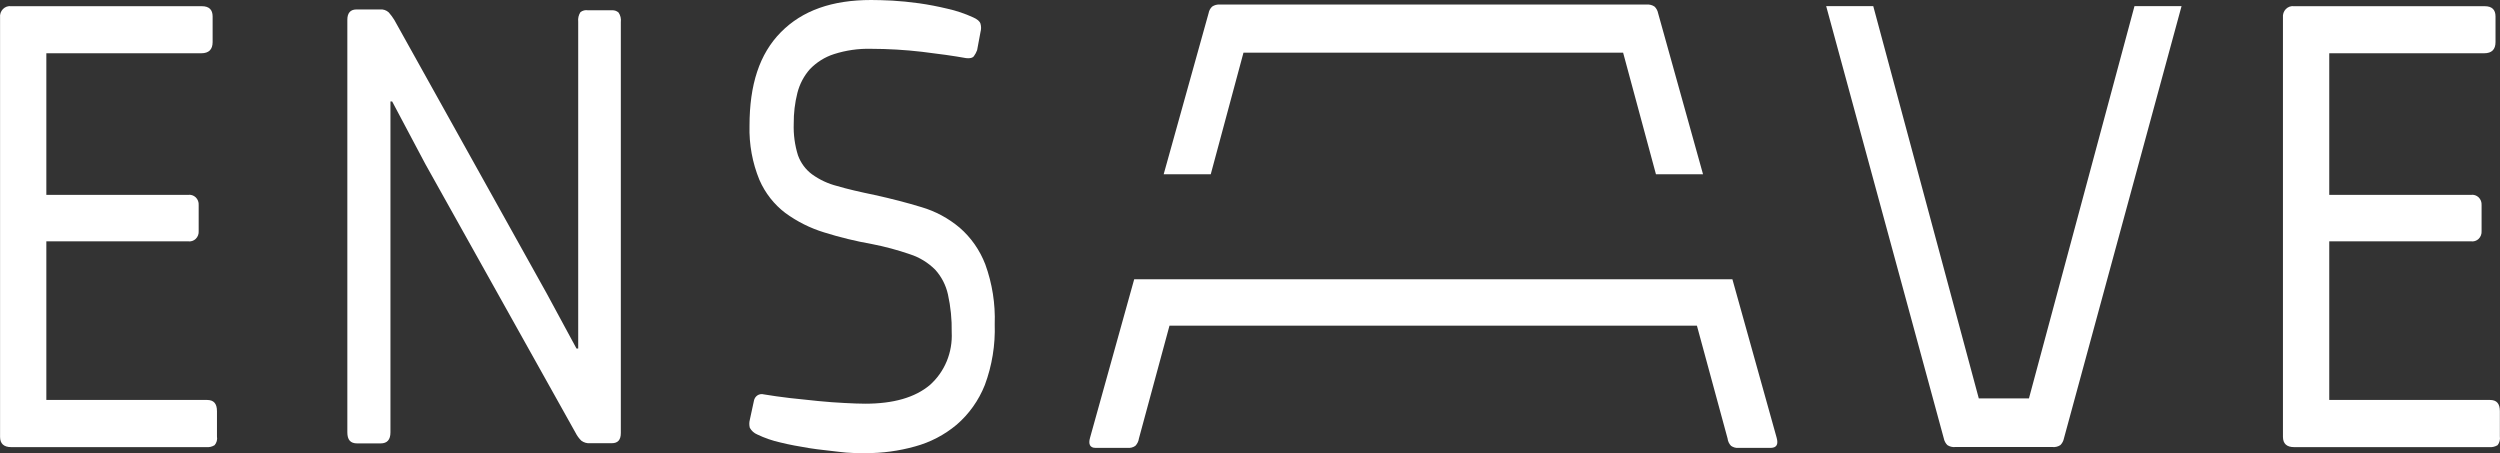
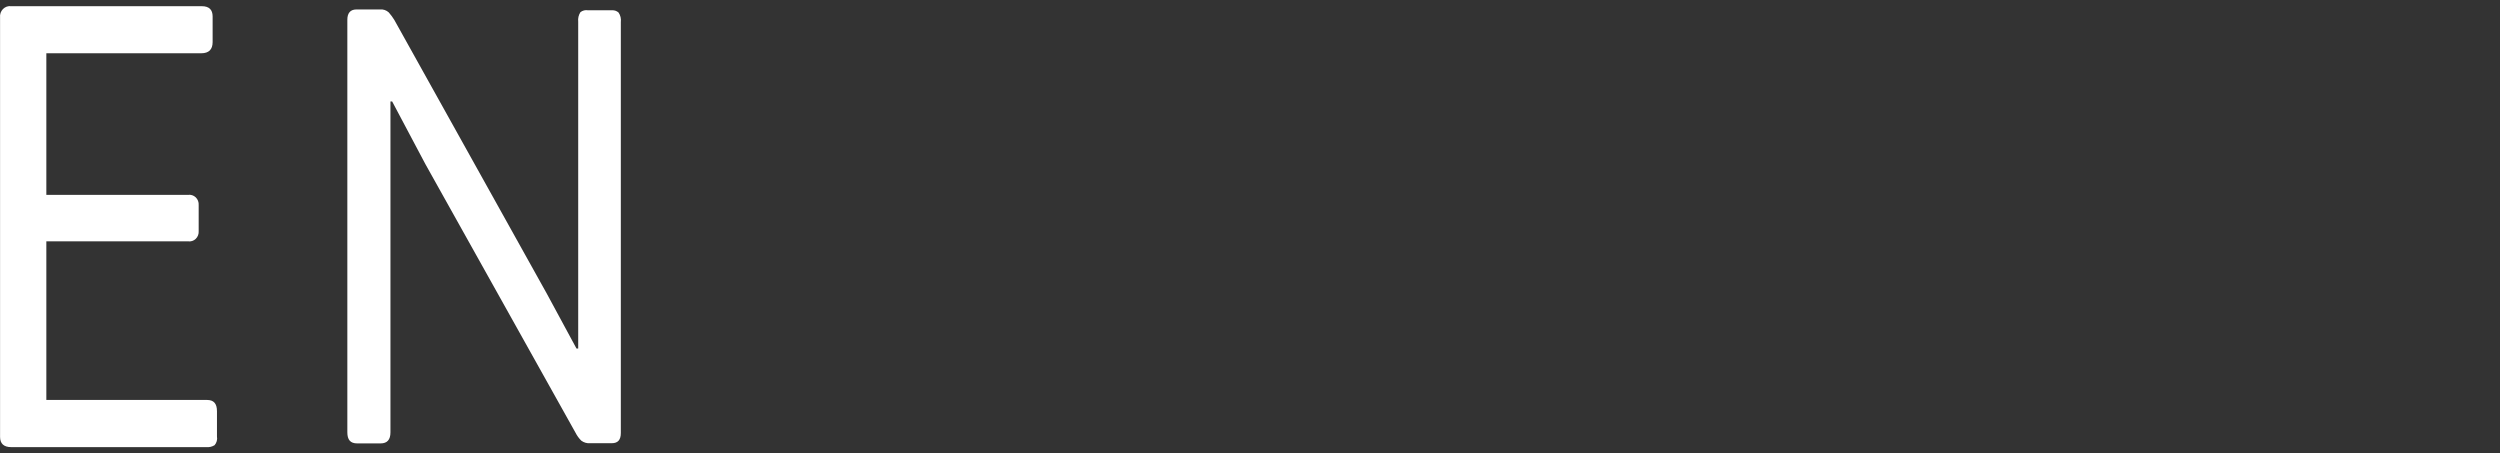
<svg xmlns="http://www.w3.org/2000/svg" width="160" height="29" viewBox="0 0 160 29" fill="none">
  <rect x="0" y="0" width="160" height="29" fill="#333333" stroke="none" />
  <path d="M13.734 28.491C13.576 28.59 13.392 28.633 13.209 28.616H0.719C0.244 28.616 0.004 28.393 0.004 27.959V1.119C-0.007 1.019 0.005 0.919 0.037 0.825C0.07 0.731 0.123 0.646 0.191 0.577C0.26 0.507 0.344 0.455 0.435 0.423C0.527 0.392 0.624 0.383 0.719 0.397H12.918C13.38 0.397 13.608 0.62 13.608 1.053V2.694C13.608 3.166 13.367 3.409 12.88 3.409H2.966V12.472H12.031C12.12 12.458 12.21 12.465 12.296 12.492C12.382 12.519 12.46 12.566 12.526 12.629C12.592 12.692 12.643 12.77 12.676 12.856C12.708 12.943 12.722 13.036 12.715 13.128V14.788C12.722 14.881 12.708 14.974 12.676 15.06C12.643 15.147 12.592 15.225 12.526 15.288C12.46 15.351 12.382 15.398 12.296 15.425C12.21 15.452 12.12 15.459 12.031 15.445H2.966V25.597H13.253C13.684 25.597 13.886 25.833 13.886 26.319V27.933C13.904 28.032 13.899 28.134 13.873 28.23C13.847 28.327 13.799 28.416 13.734 28.491Z" fill="white" />
-   <path d="M159.846 28.491C159.685 28.588 159.5 28.632 159.314 28.616H146.825C146.35 28.616 146.109 28.393 146.109 27.959V1.119C146.099 1.019 146.11 0.919 146.143 0.825C146.175 0.731 146.228 0.646 146.297 0.577C146.366 0.507 146.449 0.455 146.541 0.423C146.632 0.392 146.729 0.383 146.825 0.397H159.023C159.485 0.397 159.713 0.62 159.713 1.053V2.694C159.713 3.166 159.473 3.409 158.985 3.409H149.072V12.472H158.137C158.225 12.458 158.316 12.465 158.402 12.492C158.487 12.519 158.566 12.566 158.632 12.629C158.697 12.692 158.748 12.77 158.781 12.856C158.814 12.943 158.827 13.036 158.821 13.128V14.788C158.827 14.881 158.814 14.974 158.781 15.06C158.748 15.147 158.697 15.225 158.632 15.288C158.566 15.351 158.487 15.398 158.402 15.425C158.316 15.452 158.225 15.459 158.137 15.445H149.072V25.597H159.359C159.789 25.597 159.992 25.833 159.992 26.319V27.933C160.006 28.032 160.001 28.132 159.976 28.228C159.951 28.324 159.907 28.414 159.846 28.491Z" fill="white" />
  <path d="M25.097 6.492H24.989V27.669C24.989 28.142 24.781 28.378 24.357 28.378H22.863C22.419 28.378 22.23 28.142 22.23 27.669V1.262C22.23 0.842 22.419 0.605 22.812 0.605H24.319C24.42 0.595 24.523 0.606 24.62 0.639C24.717 0.672 24.806 0.725 24.882 0.796C25.013 0.945 25.131 1.105 25.236 1.275L34.998 18.797L36.897 22.308H37.005V1.386C36.98 1.171 37.032 0.954 37.15 0.776C37.219 0.724 37.297 0.687 37.379 0.666C37.462 0.646 37.547 0.643 37.631 0.658H39.157C39.234 0.651 39.312 0.661 39.386 0.685C39.46 0.71 39.528 0.75 39.587 0.802C39.709 0.979 39.761 1.197 39.733 1.413V27.709C39.733 28.155 39.543 28.365 39.157 28.365H37.777C37.572 28.385 37.367 28.326 37.201 28.201C37.053 28.054 36.929 27.884 36.834 27.696L27.224 10.502L25.097 6.492Z" fill="white" />
-   <path d="M63.662 20.744C63.706 22.075 63.491 23.4 63.029 24.642C62.636 25.628 62.017 26.5 61.225 27.182C60.442 27.836 59.533 28.31 58.56 28.573C57.528 28.862 56.464 29.006 55.395 29C54.882 29 54.312 29 53.679 28.915C53.046 28.829 52.413 28.783 51.78 28.678C51.147 28.573 50.514 28.462 49.938 28.317C49.43 28.204 48.935 28.032 48.463 27.806C48.263 27.723 48.096 27.573 47.988 27.379C47.944 27.212 47.944 27.035 47.988 26.867L48.248 25.666C48.259 25.593 48.285 25.523 48.323 25.461C48.362 25.399 48.413 25.346 48.472 25.306C48.532 25.266 48.599 25.239 48.67 25.228C48.74 25.216 48.812 25.22 48.881 25.24C49.394 25.325 49.951 25.404 50.559 25.476L52.363 25.666C52.958 25.725 53.515 25.765 54.04 25.791C54.566 25.817 55.002 25.837 55.37 25.837C57.193 25.837 58.566 25.436 59.51 24.642C59.977 24.228 60.347 23.708 60.59 23.122C60.832 22.536 60.941 21.9 60.909 21.263C60.924 20.448 60.843 19.635 60.668 18.841C60.536 18.248 60.254 17.703 59.852 17.26C59.397 16.806 58.846 16.469 58.244 16.275C57.445 15.999 56.628 15.779 55.8 15.619C54.765 15.436 53.741 15.187 52.736 14.871C51.852 14.6 51.016 14.181 50.261 13.63C49.541 13.085 48.969 12.354 48.602 11.511C48.152 10.417 47.936 9.235 47.969 8.046C47.969 5.421 48.602 3.452 49.976 2.061C51.35 0.669 53.255 0 55.756 0C56.123 0 56.572 0.013 57.104 0.039C57.642 0.072 58.212 0.125 58.82 0.21C59.427 0.295 60.029 0.413 60.636 0.558C61.2 0.683 61.749 0.868 62.276 1.109C62.548 1.227 62.706 1.365 62.751 1.516C62.801 1.691 62.801 1.879 62.751 2.054L62.536 3.209C62.486 3.345 62.418 3.474 62.333 3.59C62.251 3.708 62.086 3.747 61.839 3.721C61.042 3.577 60.092 3.445 58.997 3.314C57.921 3.189 56.839 3.126 55.756 3.124C54.948 3.102 54.142 3.217 53.369 3.465C52.791 3.651 52.266 3.98 51.837 4.423C51.453 4.855 51.177 5.378 51.033 5.946C50.871 6.588 50.792 7.25 50.799 7.914C50.774 8.602 50.866 9.288 51.071 9.942C51.248 10.431 51.561 10.853 51.97 11.156C52.457 11.507 53.002 11.76 53.578 11.905C54.211 12.095 55.041 12.285 55.99 12.482C57.035 12.712 58.028 12.968 58.972 13.256C59.864 13.518 60.695 13.964 61.415 14.569C62.145 15.2 62.71 16.01 63.061 16.925C63.503 18.144 63.708 19.442 63.662 20.744Z" fill="white" />
-   <path d="M79.583 3.369H103.879L105.981 11.153H108.994L106.12 0.849C106.089 0.686 106.009 0.537 105.892 0.423C105.746 0.323 105.573 0.277 105.398 0.292H78.07C77.896 0.277 77.722 0.323 77.576 0.423C77.457 0.535 77.377 0.685 77.349 0.849L74.475 11.153H77.488L79.583 3.369Z" fill="white" />
-   <path d="M113.704 28.008L110.874 17.875H72.588L69.765 28.008C69.638 28.434 69.765 28.664 70.113 28.664H72.17C72.345 28.681 72.519 28.635 72.664 28.533C72.787 28.405 72.867 28.239 72.892 28.06L74.848 20.841H108.602L110.564 28.06C110.584 28.239 110.662 28.406 110.786 28.533C110.932 28.636 111.109 28.683 111.286 28.664H113.343C113.71 28.651 113.824 28.434 113.704 28.008Z" fill="white" />
-   <path d="M136.607 0.391L129.852 25.499H126.643L119.888 0.391H116.875L124.402 28.052C124.433 28.217 124.513 28.368 124.63 28.485C124.776 28.582 124.95 28.626 125.123 28.61H131.372C131.545 28.626 131.719 28.582 131.865 28.485C131.982 28.368 132.062 28.217 132.093 28.052L139.62 0.391H136.607Z" fill="white" />
</svg>